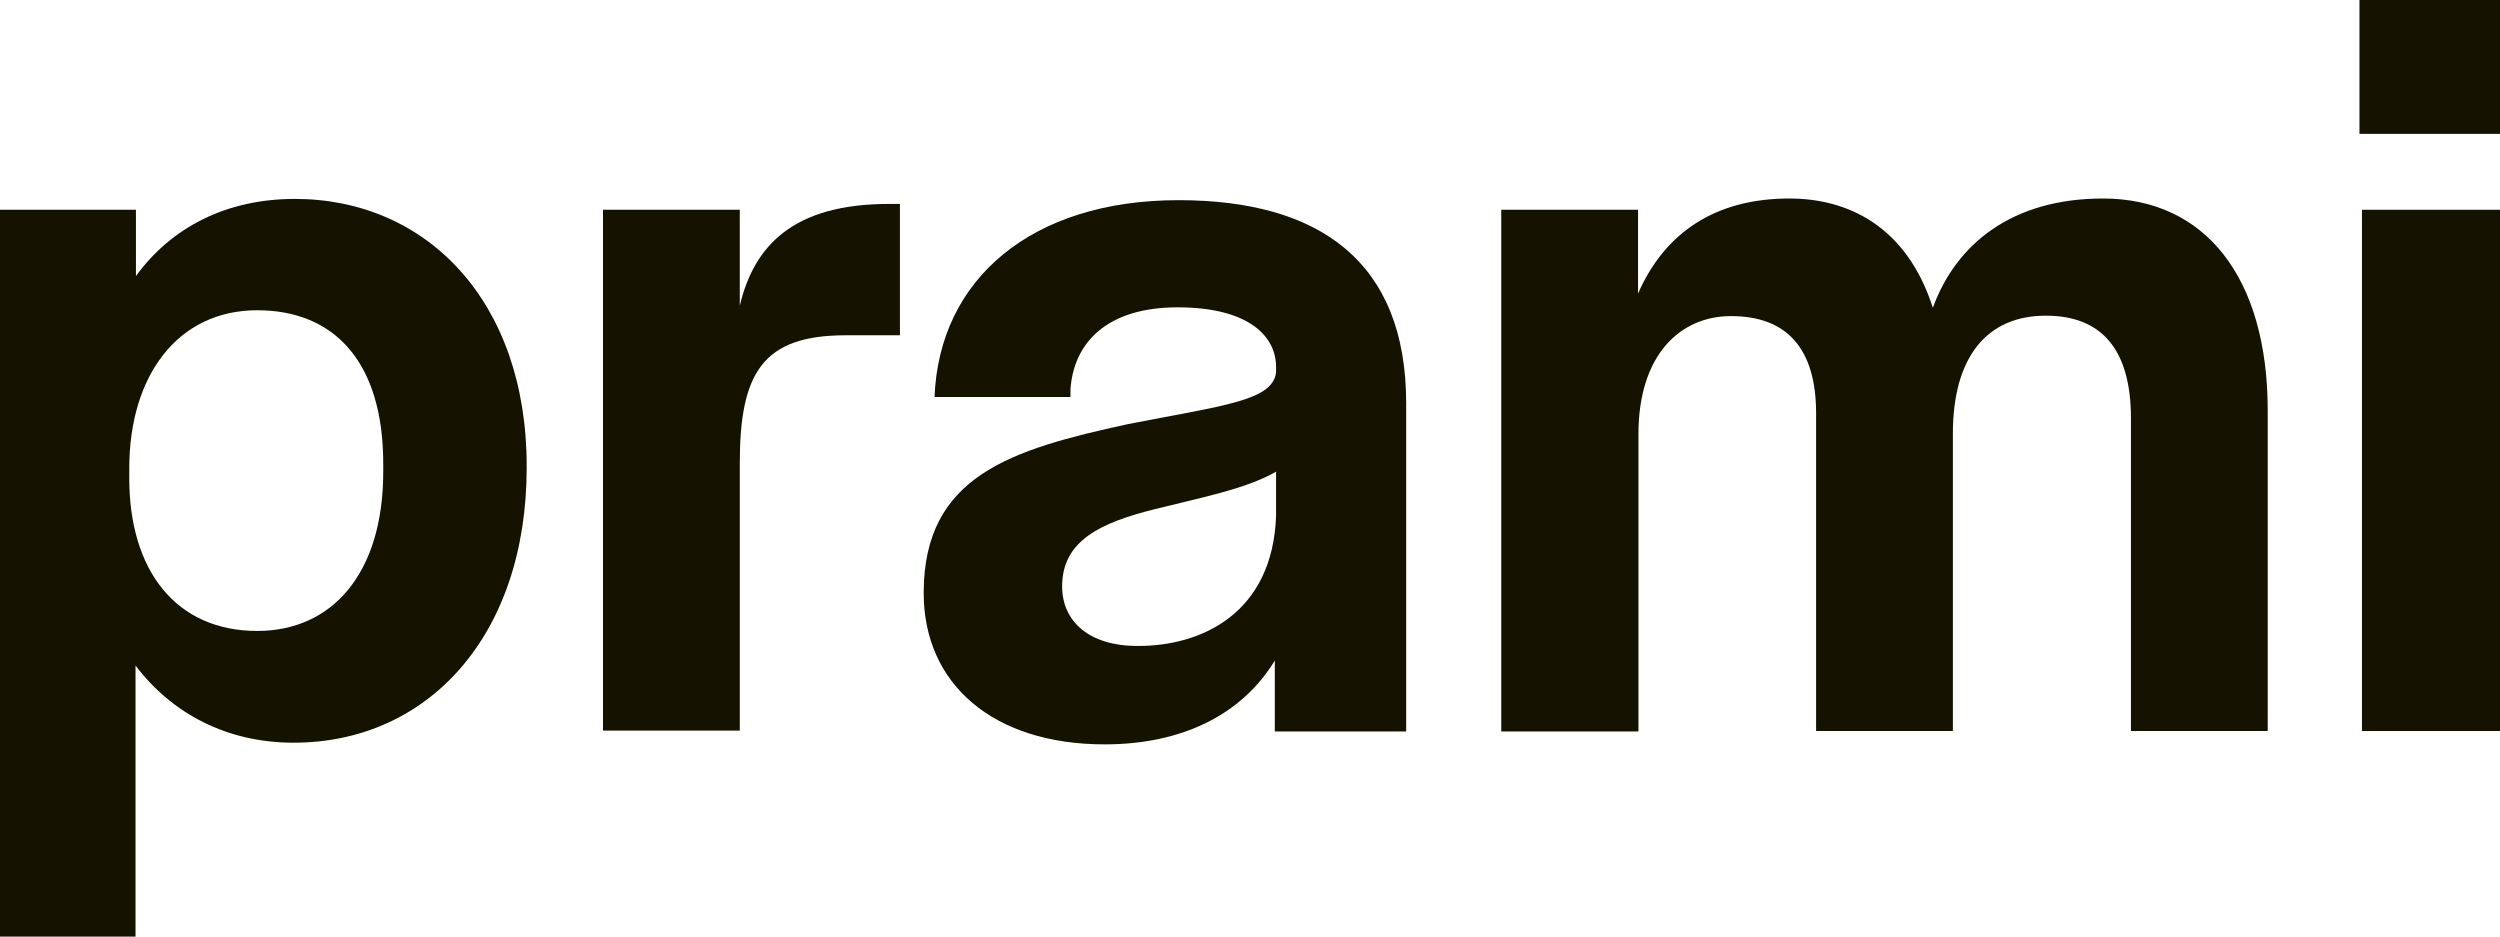
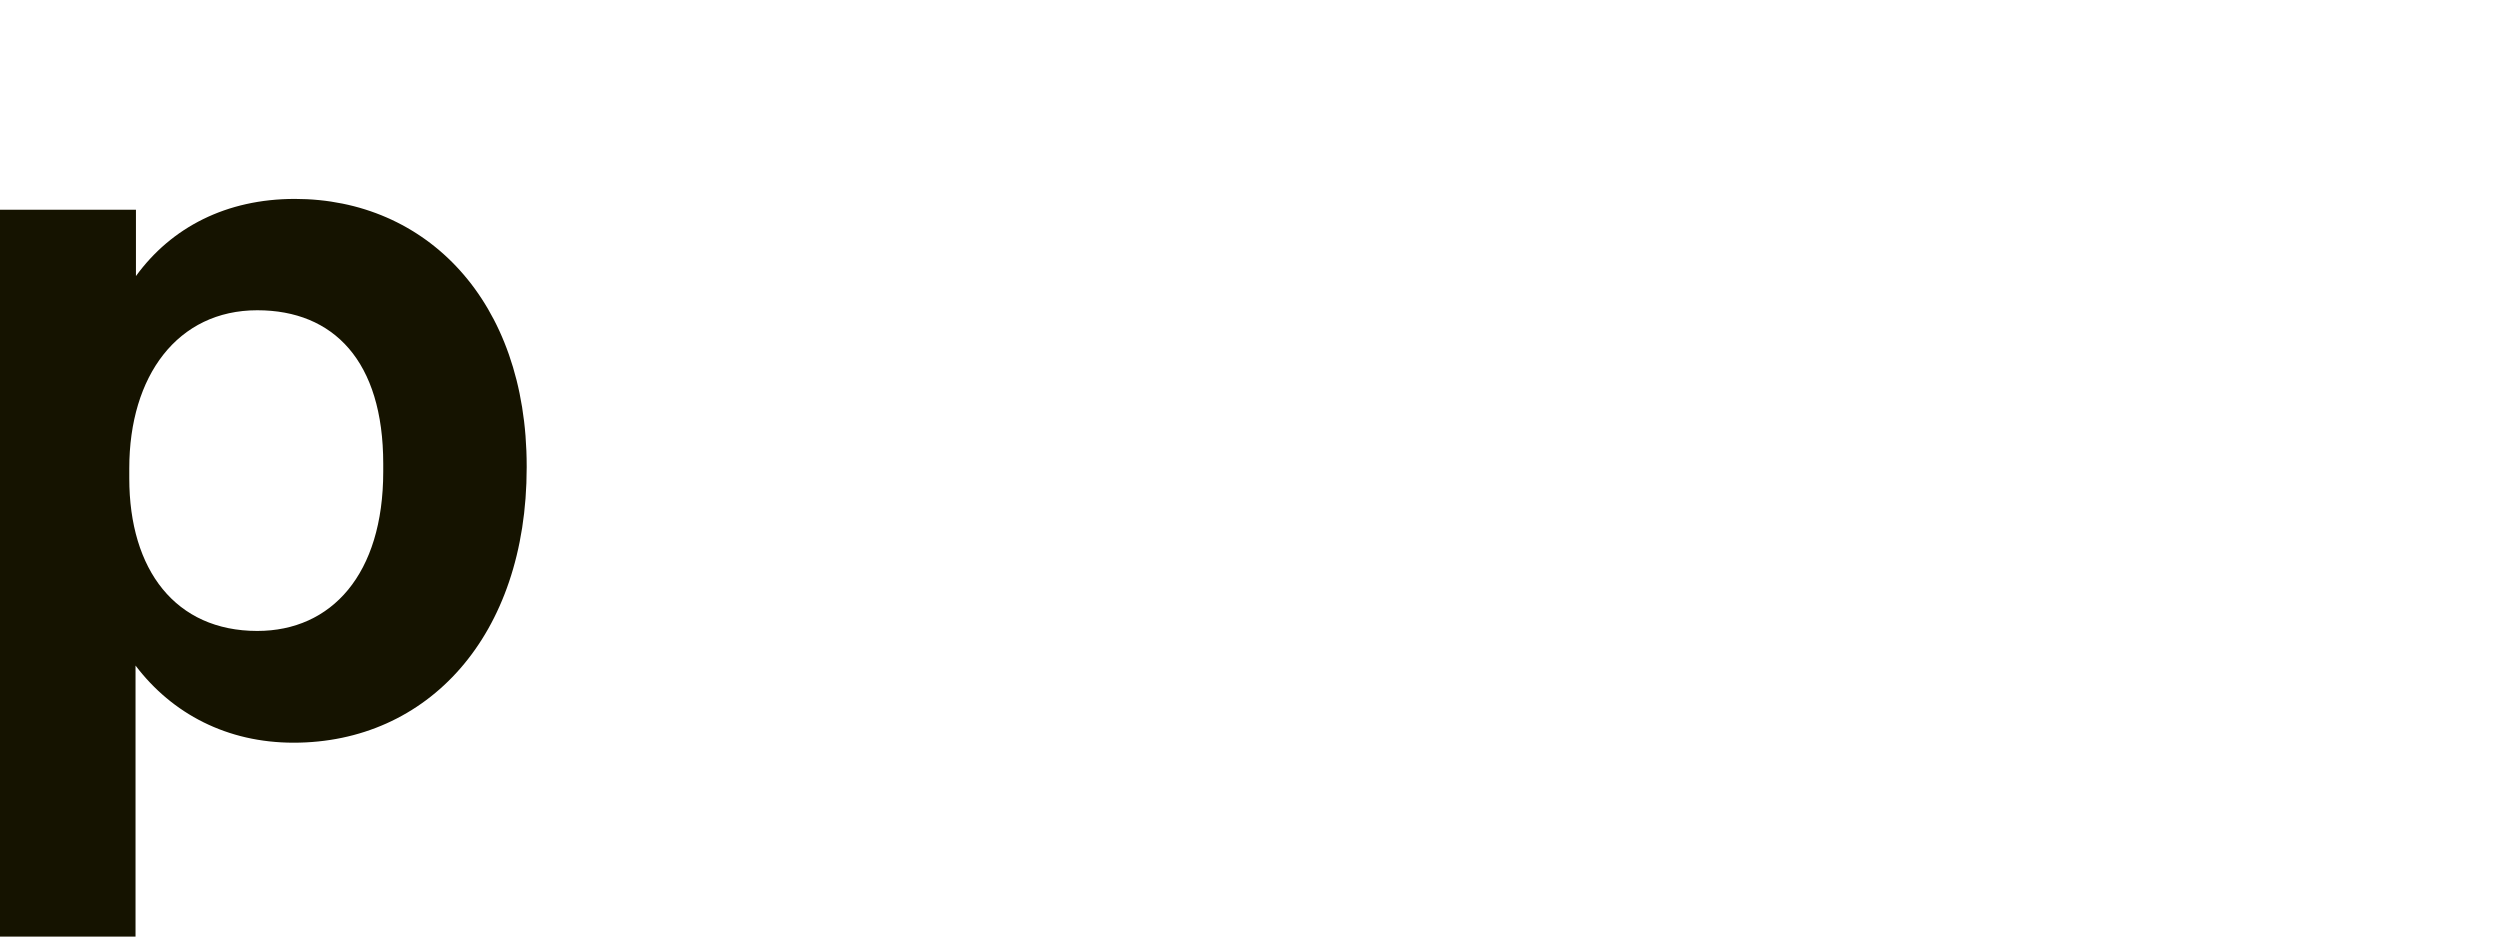
<svg xmlns="http://www.w3.org/2000/svg" version="1.1" id="Layer_1" x="0px" y="0px" viewBox="0 0 599.5 224.6" style="enable-background:new 0 0 599.5 224.6;" xml:space="preserve">
  <style type="text/css">
	.st0{fill:#151300;}
</style>
  <g>
    <path class="st0" d="M0,50.3h32.6v15.9c8.5-11.7,21.7-18.5,38.1-18.5c31.5,0,55.6,24.4,55.6,64.1v0.3c0,40.5-23.8,66-55.9,66   c-15.9,0-29.1-6.9-37.9-18.5v65.2H0V50.3z M91.9,113.1v-1.9c0-24.6-11.9-36.8-30.2-36.8C42.6,74.4,31,90.1,31,112.3v2.4   c0,22,11.1,36.6,30.7,36.6C79.5,151.3,91.9,137.7,91.9,113.1z" />
-     <path class="st0" d="M144.6,50.3h32.8v23c3.4-14.3,12.7-24.4,35.8-24.4h2.6v31.5h-13c-19.9,0-25.4,9-25.4,30.7v64.1h-32.8V50.3z" />
-     <path class="st0" d="M221.5,142.2c0-28.1,20.9-34.4,49-40.5c23-4.5,34.7-5.6,35.5-12.4v-1.3c0-7.4-6.6-14.3-23.6-14.3   c-17,0-24.9,8.5-25.7,19.6v1.9h-32.6c1.1-28.3,23.3-47.2,58.5-47.2c33.9,0,54.6,14.8,54.6,48.7v78.7h-31.5v-17   c-7.9,13-22.3,20.1-40.8,20.1C238.1,178.5,221.5,164,221.5,142.2z M306,123.7v-10.6c-7.2,4.2-18.8,6.4-29.1,9   c-12.7,3.2-22.2,7.4-22.2,18.5c0,8.5,6.6,14.3,18,14.3C288.2,155,305.2,147,306,123.7z" />
-     <path class="st0" d="M360,50.3h32.8v20.1c6.4-14.6,18.5-22.8,36.3-22.8c14,0,28.1,6.6,34.4,26.2c5.6-15.4,19.1-26.2,40.8-26.2   c24.4,0,39.5,18.8,39.5,50.9v76.8H511v-75c0-16.7-7.2-24.6-20.4-24.6c-14.3,0-22.3,10.1-22.3,28.3v71.3h-32.8V99.1   c0-15.4-6.9-23.3-20.4-23.3c-12.2,0-22.2,9.3-22.2,28.3v71.3H360V50.3z" />
-     <path class="st0" d="M565.8,0h33.8v32.1h-33.8V0z M566.4,50.3h33.1v125h-33.1V50.3z" />
  </g>
</svg>